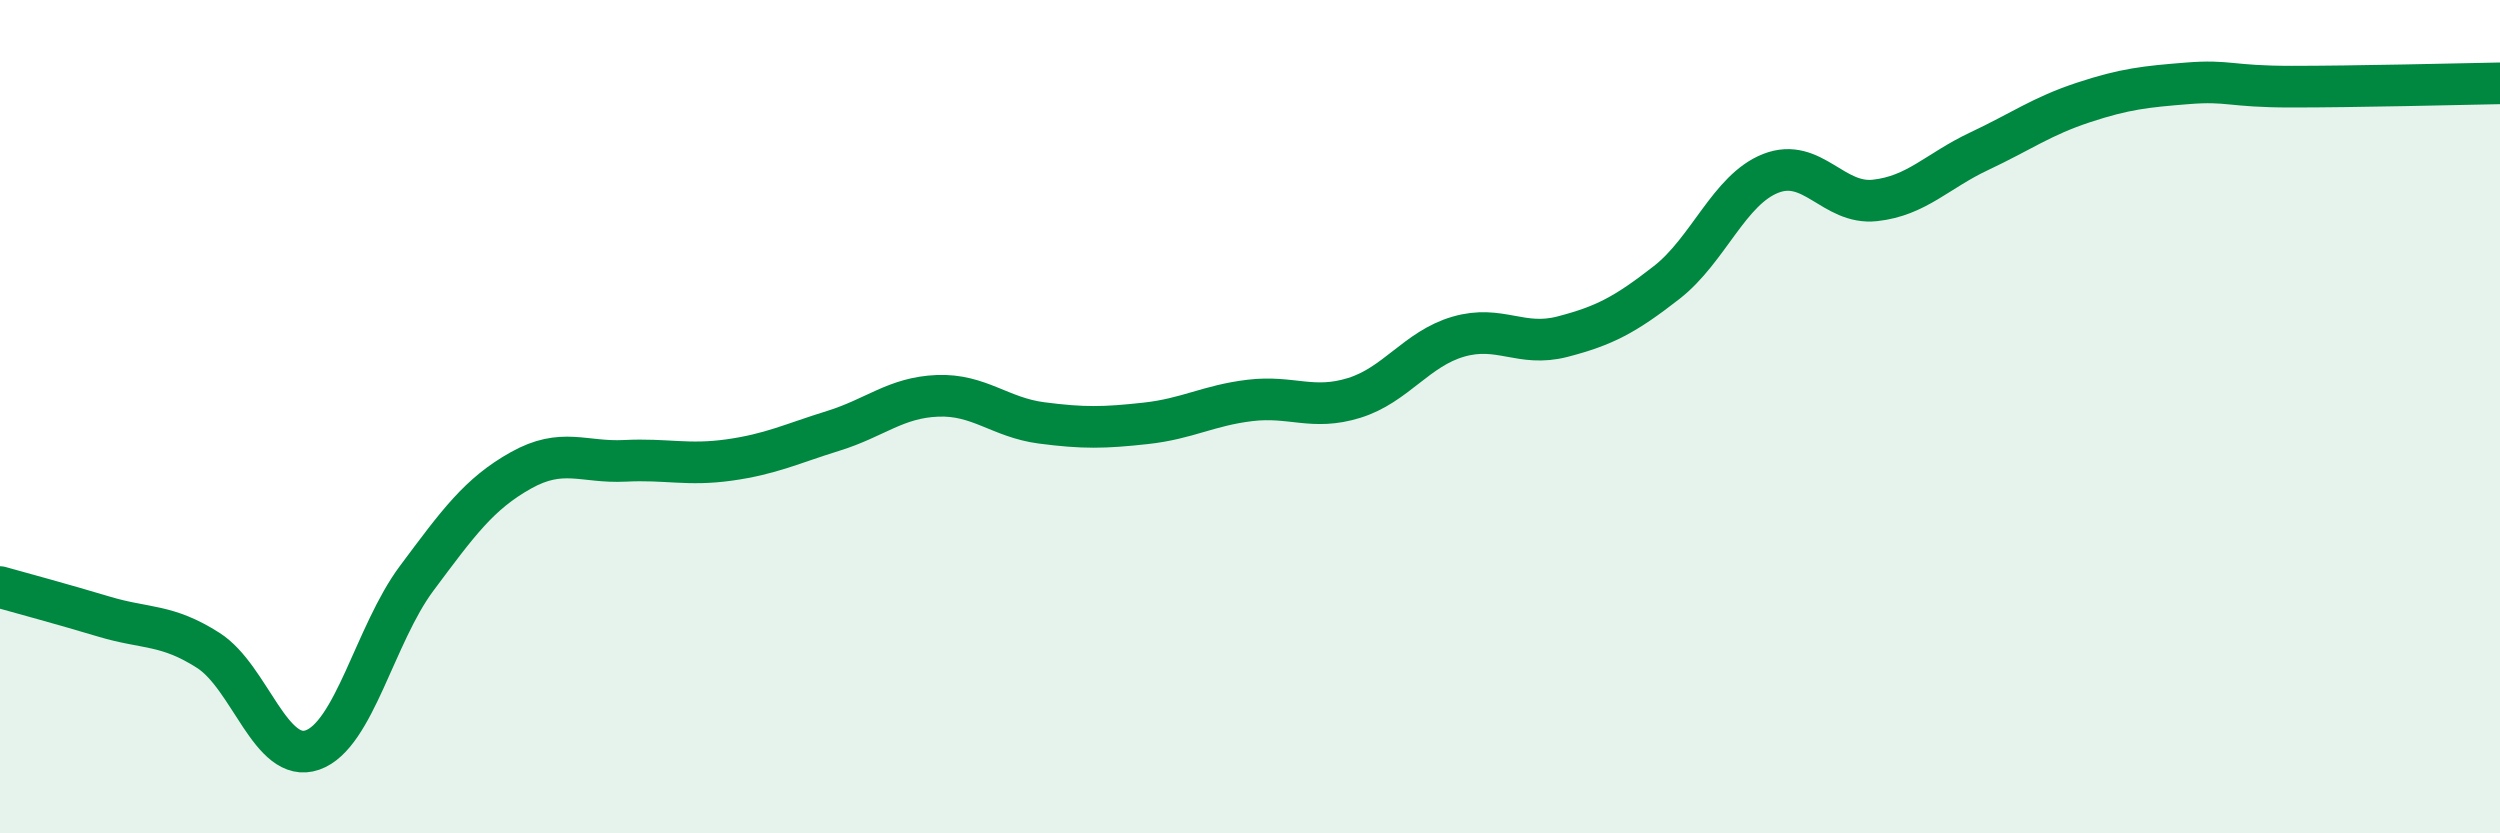
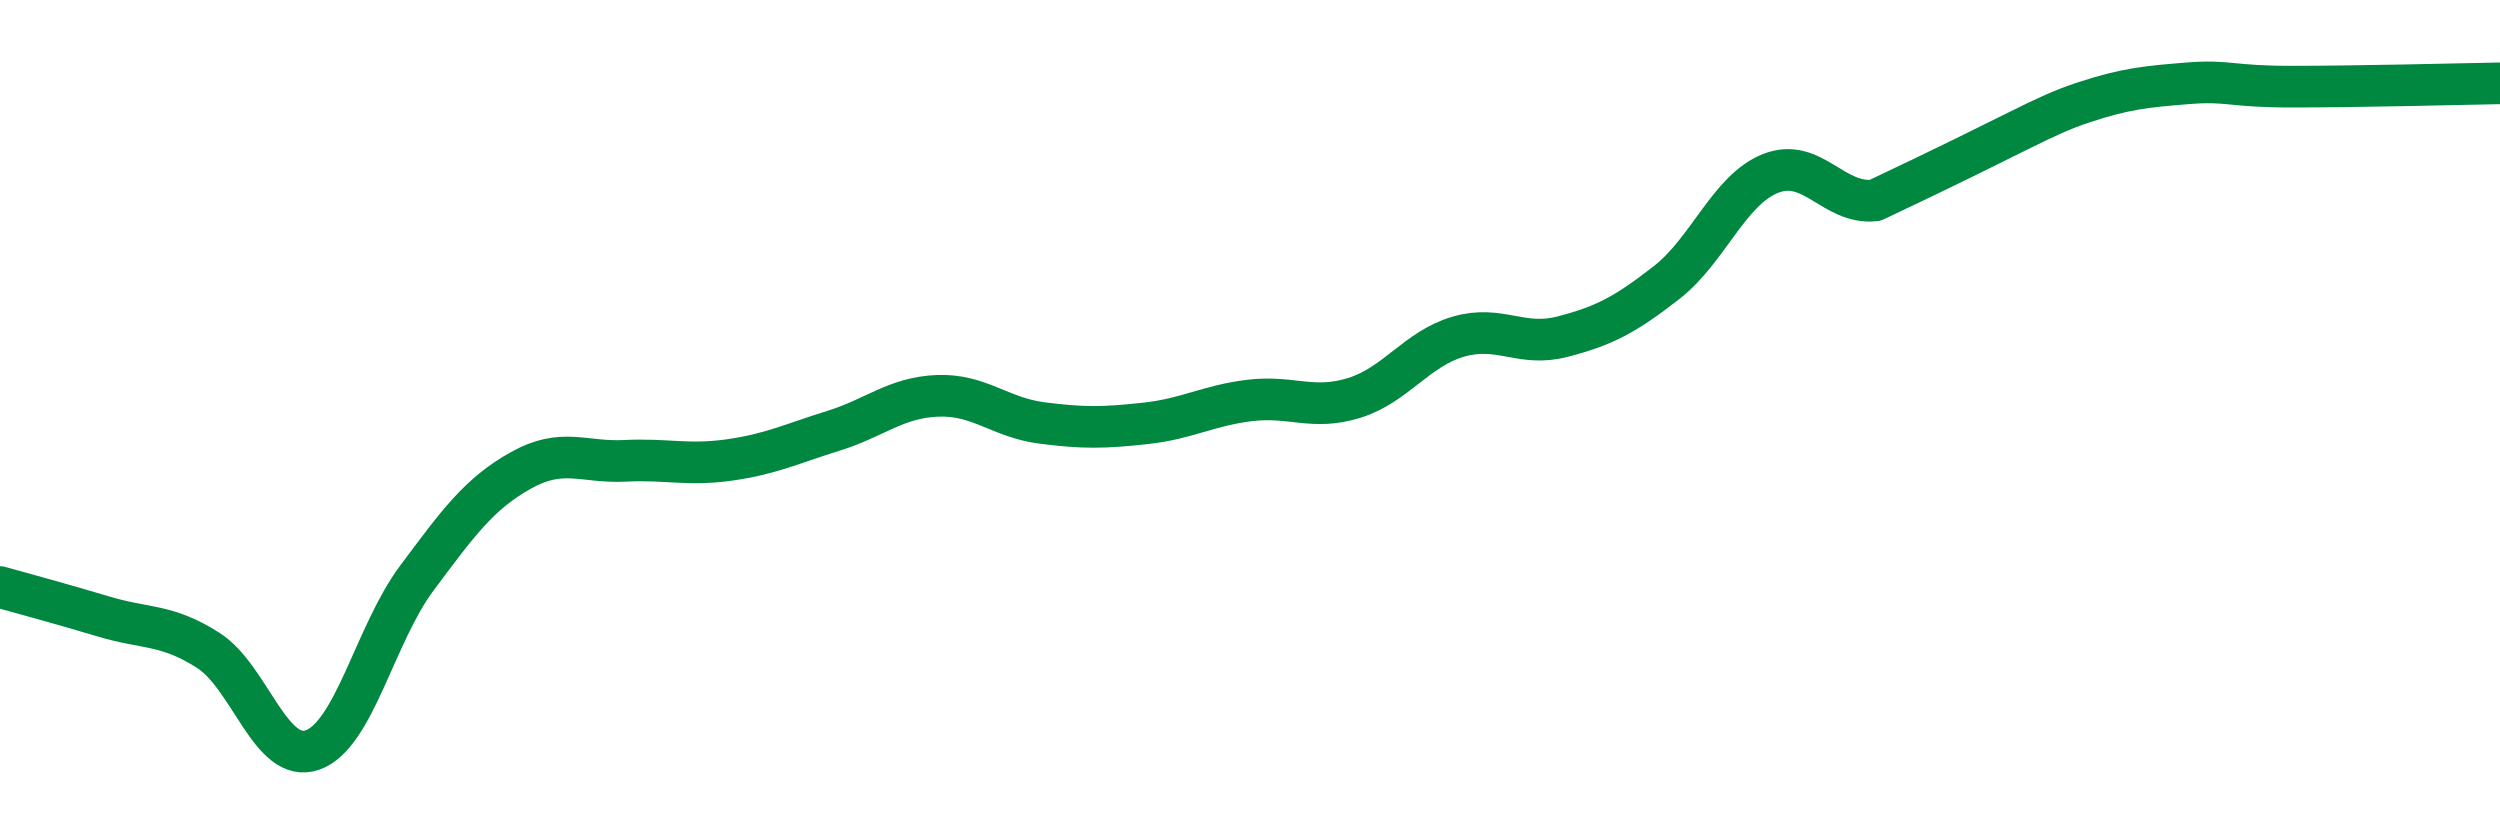
<svg xmlns="http://www.w3.org/2000/svg" width="60" height="20" viewBox="0 0 60 20">
-   <path d="M 0,14.09 C 0.5,14.23 1.5,14.5 2.5,14.8 C 3.5,15.1 4,14.97 5,15.61 C 6,16.25 6.5,18.35 7.5,18 C 8.5,17.65 9,15.22 10,13.88 C 11,12.54 11.5,11.85 12.5,11.29 C 13.5,10.73 14,11.11 15,11.06 C 16,11.01 16.5,11.18 17.5,11.04 C 18.5,10.9 19,10.65 20,10.34 C 21,10.03 21.5,9.54 22.5,9.5 C 23.5,9.46 24,10.02 25,10.15 C 26,10.28 26.5,10.27 27.5,10.16 C 28.5,10.05 29,9.73 30,9.61 C 31,9.49 31.5,9.86 32.5,9.55 C 33.5,9.24 34,8.37 35,8.08 C 36,7.79 36.5,8.34 37.5,8.08 C 38.5,7.82 39,7.56 40,6.78 C 41,6 41.5,4.55 42.5,4.16 C 43.5,3.77 44,4.92 45,4.81 C 46,4.7 46.5,4.1 47.5,3.63 C 48.5,3.16 49,2.79 50,2.46 C 51,2.13 51.5,2.08 52.5,2 C 53.5,1.92 53.5,2.08 55,2.08 C 56.5,2.08 59,2.02 60,2L60 20L0 20Z" fill="#008740" opacity="0.1" stroke-linecap="round" stroke-linejoin="round" />
-   <path d="M 0,14.09 C 0.5,14.23 1.5,14.5 2.5,14.8 C 3.5,15.1 4,14.97 5,15.61 C 6,16.25 6.5,18.35 7.5,18 C 8.5,17.65 9,15.22 10,13.88 C 11,12.54 11.5,11.85 12.5,11.29 C 13.5,10.73 14,11.11 15,11.06 C 16,11.01 16.5,11.18 17.5,11.04 C 18.5,10.9 19,10.65 20,10.34 C 21,10.03 21.5,9.54 22.5,9.5 C 23.5,9.46 24,10.02 25,10.15 C 26,10.28 26.5,10.27 27.5,10.16 C 28.5,10.05 29,9.73 30,9.61 C 31,9.49 31.5,9.86 32.5,9.55 C 33.5,9.24 34,8.37 35,8.08 C 36,7.79 36.5,8.34 37.5,8.08 C 38.5,7.82 39,7.56 40,6.78 C 41,6 41.5,4.55 42.5,4.16 C 43.5,3.77 44,4.92 45,4.81 C 46,4.7 46.5,4.1 47.5,3.63 C 48.5,3.16 49,2.79 50,2.46 C 51,2.13 51.5,2.08 52.5,2 C 53.5,1.92 53.5,2.08 55,2.08 C 56.5,2.08 59,2.02 60,2" stroke="#008740" stroke-width="1" fill="none" stroke-linecap="round" stroke-linejoin="round" />
+   <path d="M 0,14.09 C 0.5,14.23 1.5,14.5 2.5,14.8 C 3.5,15.1 4,14.97 5,15.61 C 6,16.25 6.5,18.35 7.5,18 C 8.5,17.65 9,15.22 10,13.88 C 11,12.54 11.5,11.85 12.5,11.29 C 13.5,10.73 14,11.11 15,11.06 C 16,11.01 16.5,11.18 17.5,11.04 C 18.5,10.9 19,10.65 20,10.34 C 21,10.03 21.5,9.54 22.5,9.5 C 23.5,9.46 24,10.02 25,10.15 C 26,10.28 26.5,10.27 27.5,10.16 C 28.5,10.05 29,9.73 30,9.61 C 31,9.49 31.5,9.86 32.5,9.55 C 33.5,9.24 34,8.37 35,8.08 C 36,7.79 36.5,8.34 37.5,8.08 C 38.5,7.82 39,7.56 40,6.78 C 41,6 41.5,4.55 42.5,4.16 C 43.5,3.77 44,4.92 45,4.81 C 48.5,3.16 49,2.79 50,2.46 C 51,2.13 51.5,2.08 52.5,2 C 53.5,1.92 53.5,2.08 55,2.08 C 56.5,2.08 59,2.02 60,2" stroke="#008740" stroke-width="1" fill="none" stroke-linecap="round" stroke-linejoin="round" />
</svg>